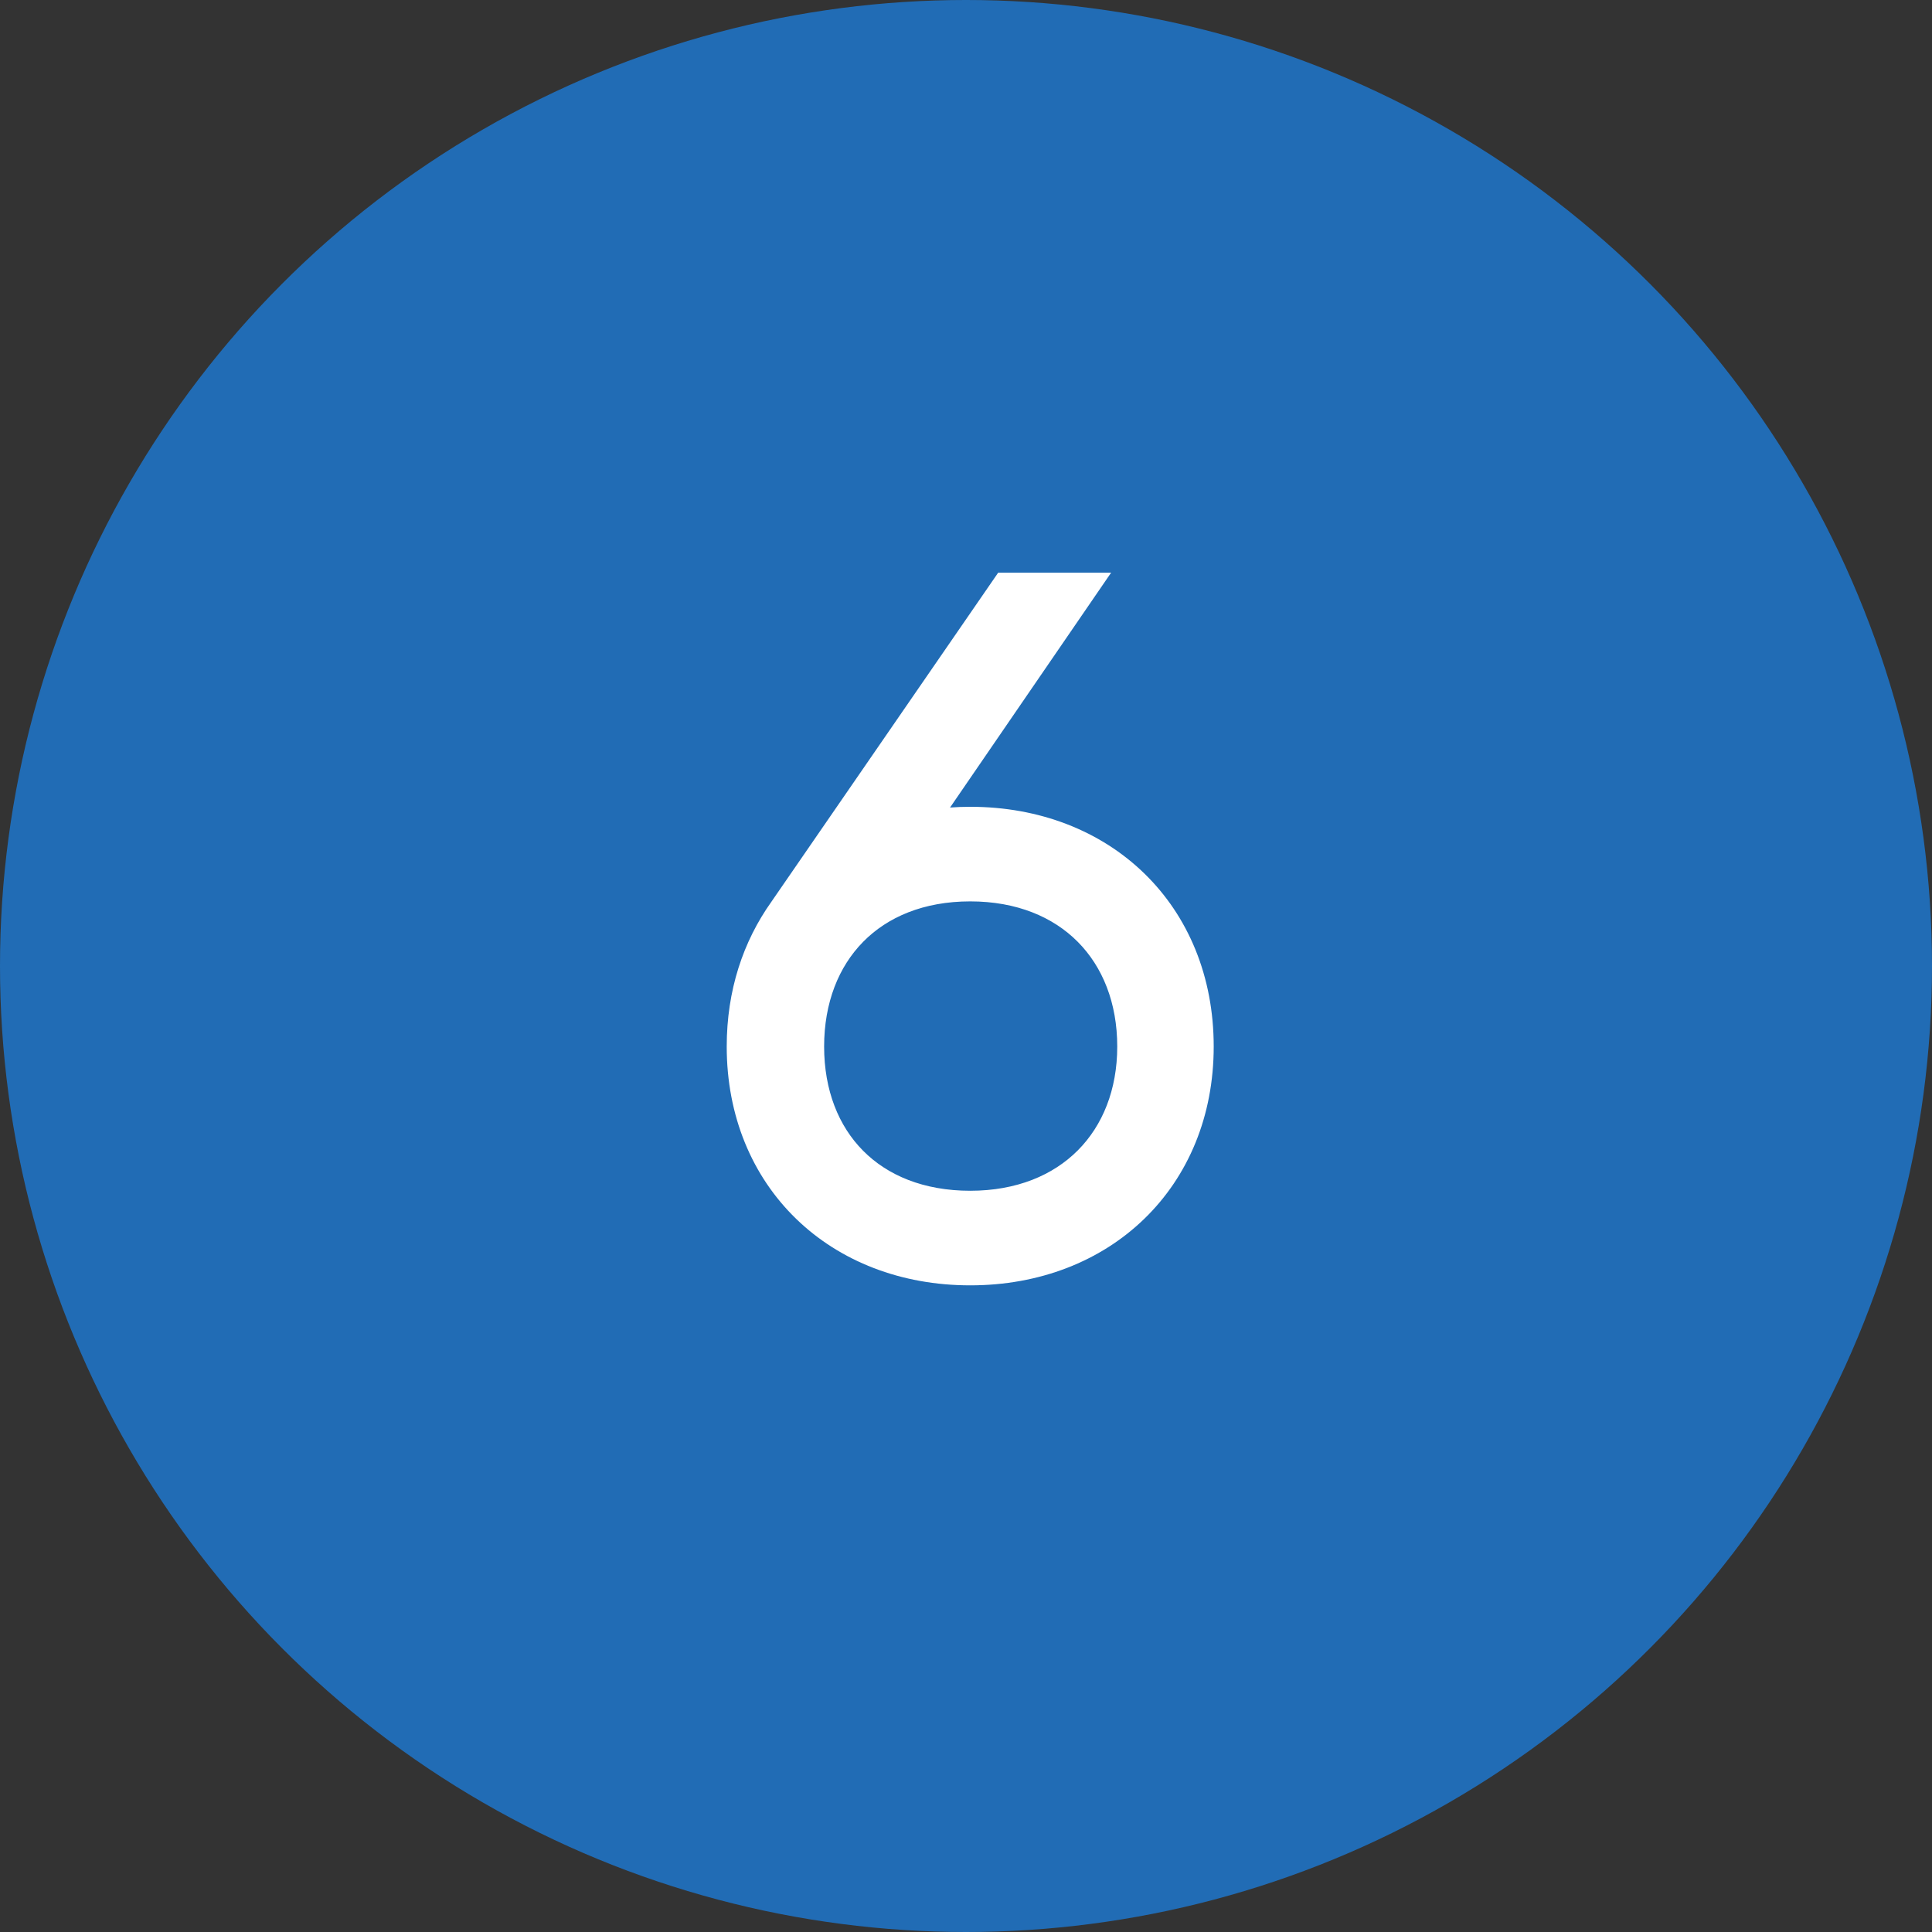
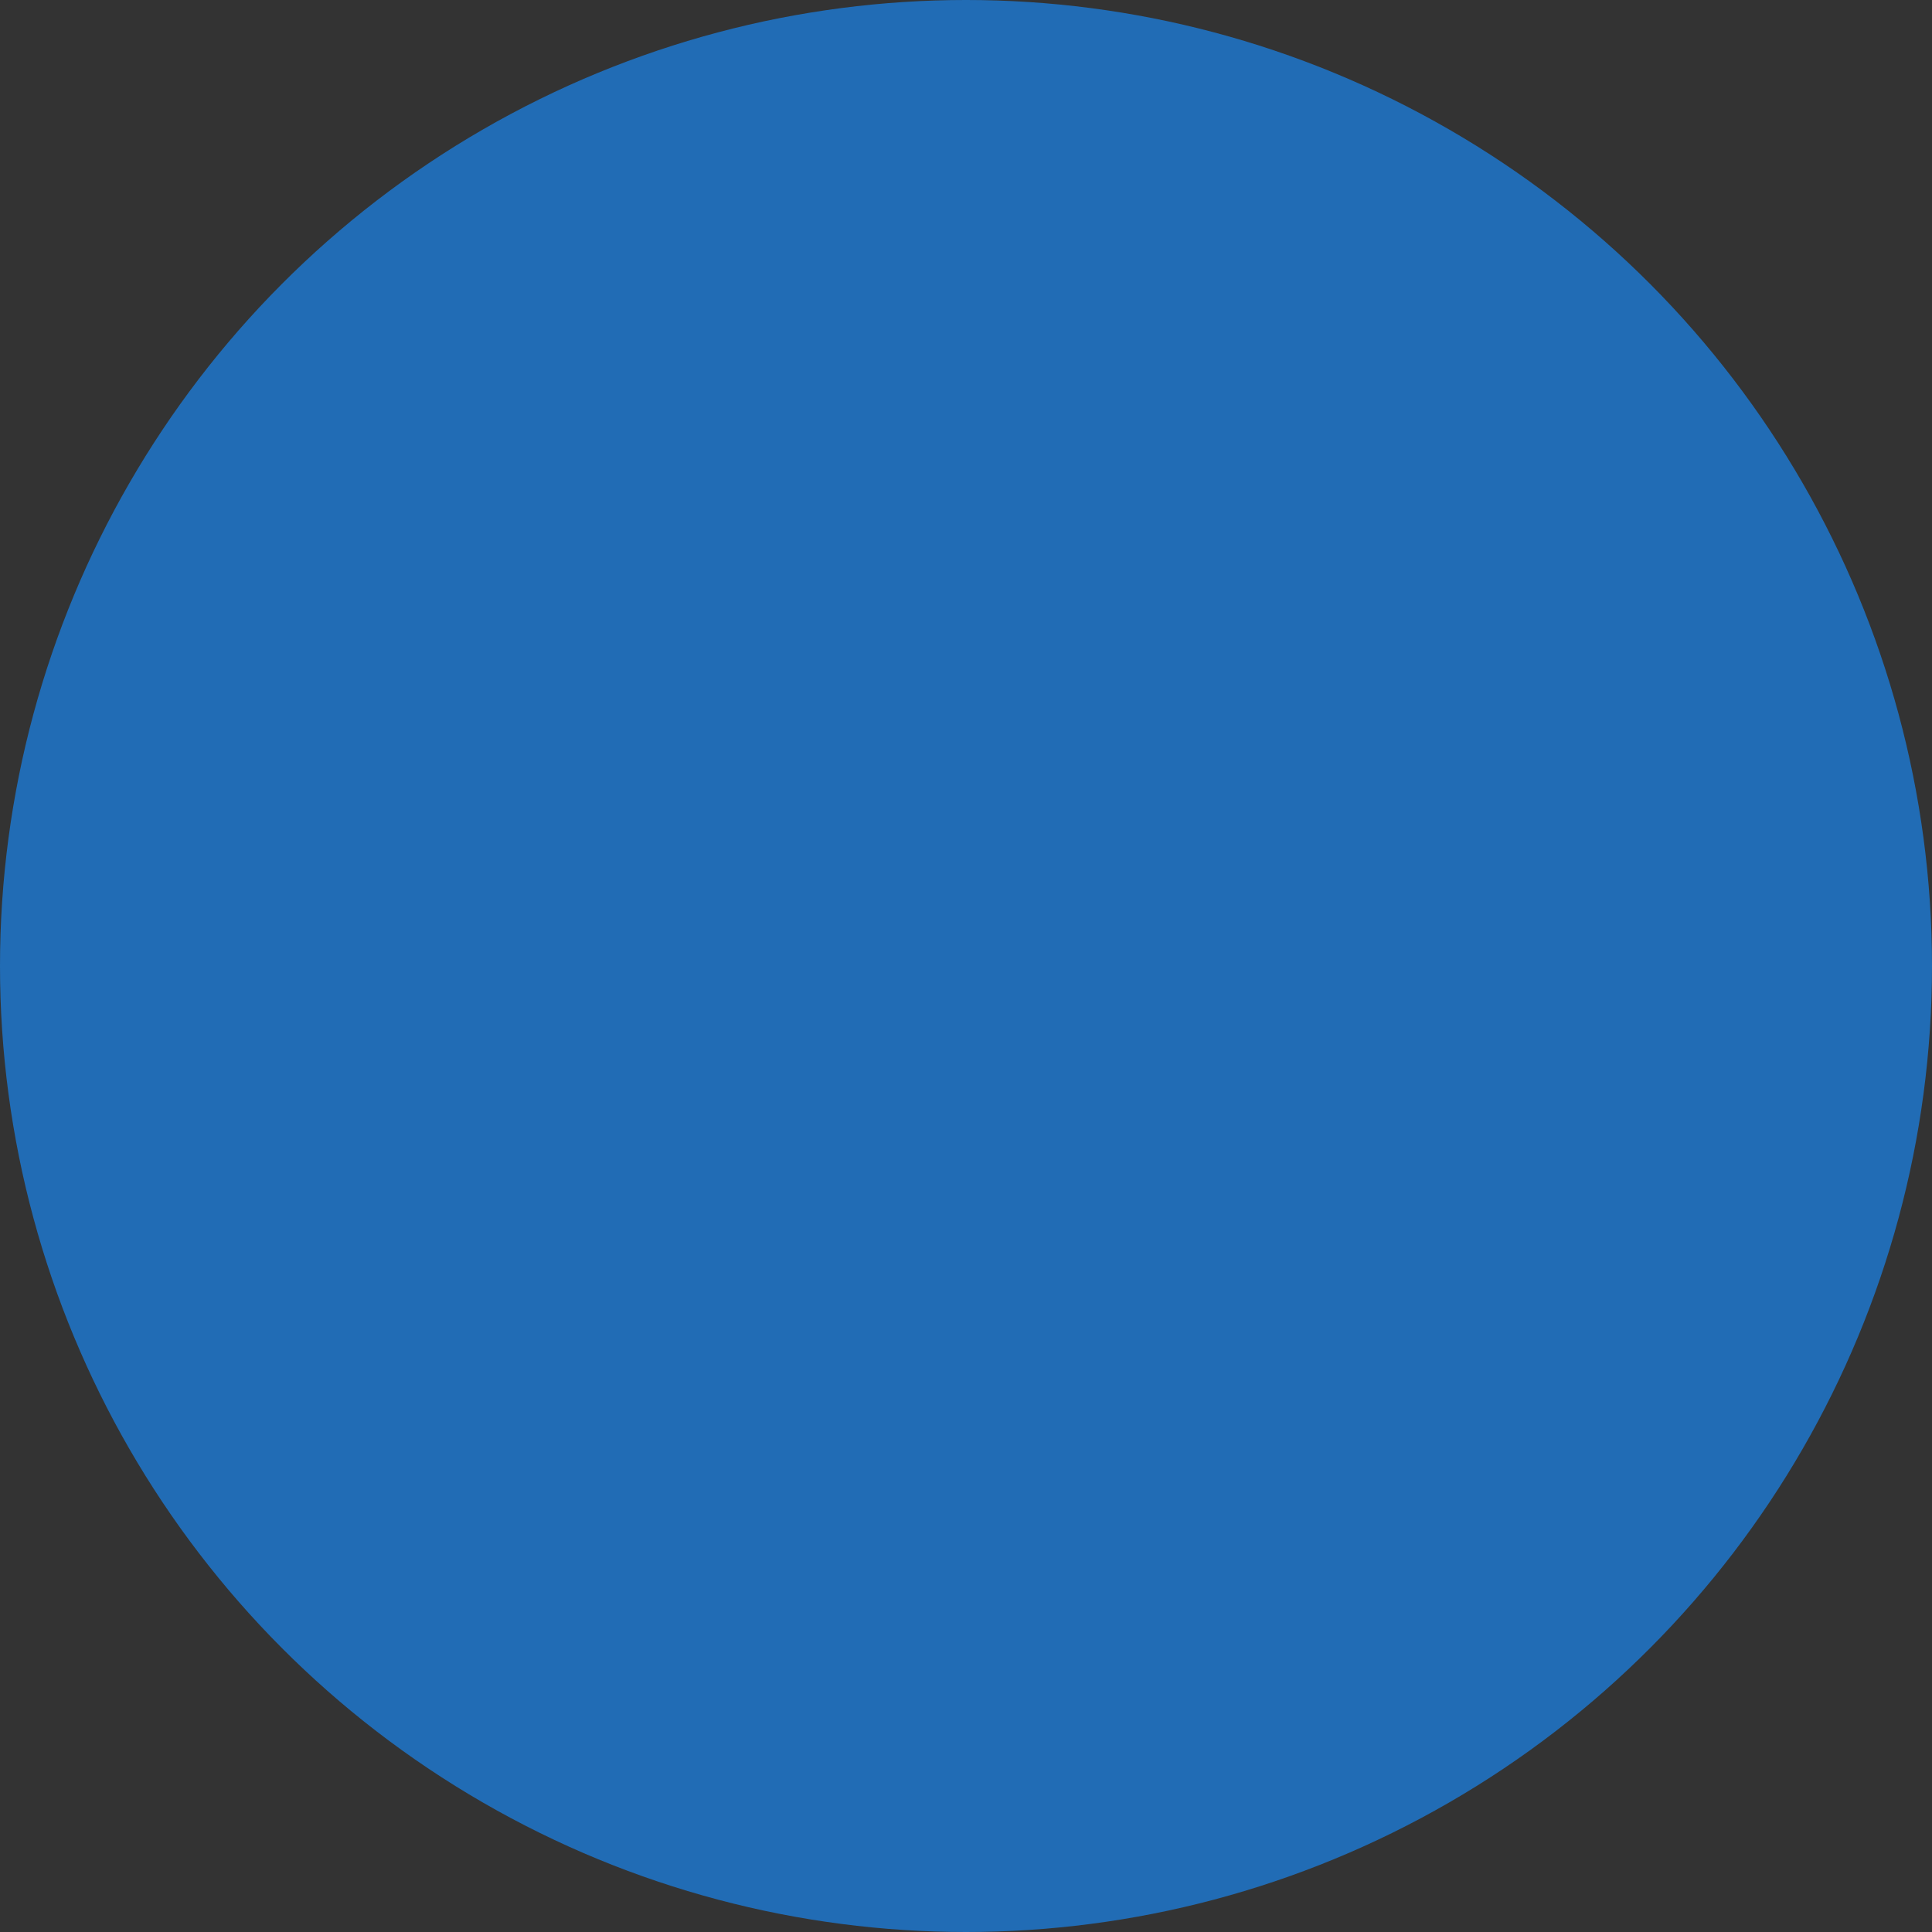
<svg xmlns="http://www.w3.org/2000/svg" id="Layer_2" viewBox="0 0 41.26 41.26">
  <rect x="0" y="0" width="41.26" height="41.26" fill="#333333" stroke="none" />
  <defs>
    <style>.cls-1{fill:#216cb5;}.cls-2{fill:#fff;stroke:#fff;stroke-miterlimit:10;}</style>
  </defs>
  <g id="Layer_1-2">
    <circle class="cls-1" cx="20.63" cy="20.63" r="20.63" />
-     <path class="cls-2" d="m25.42,22.35c0,2.72-1.98,4.6-4.7,4.6s-4.7-1.88-4.7-4.6c0-1.1.32-2.04.86-2.8l4.7-6.82h1.2l-3.58,5.22c.48-.14.98-.22,1.52-.22,2.72,0,4.7,1.88,4.7,4.62Zm-1.06,0c0-2.1-1.42-3.6-3.64-3.6s-3.62,1.5-3.62,3.6,1.4,3.58,3.62,3.58,3.64-1.5,3.64-3.58Z" />
  </g>
</svg>